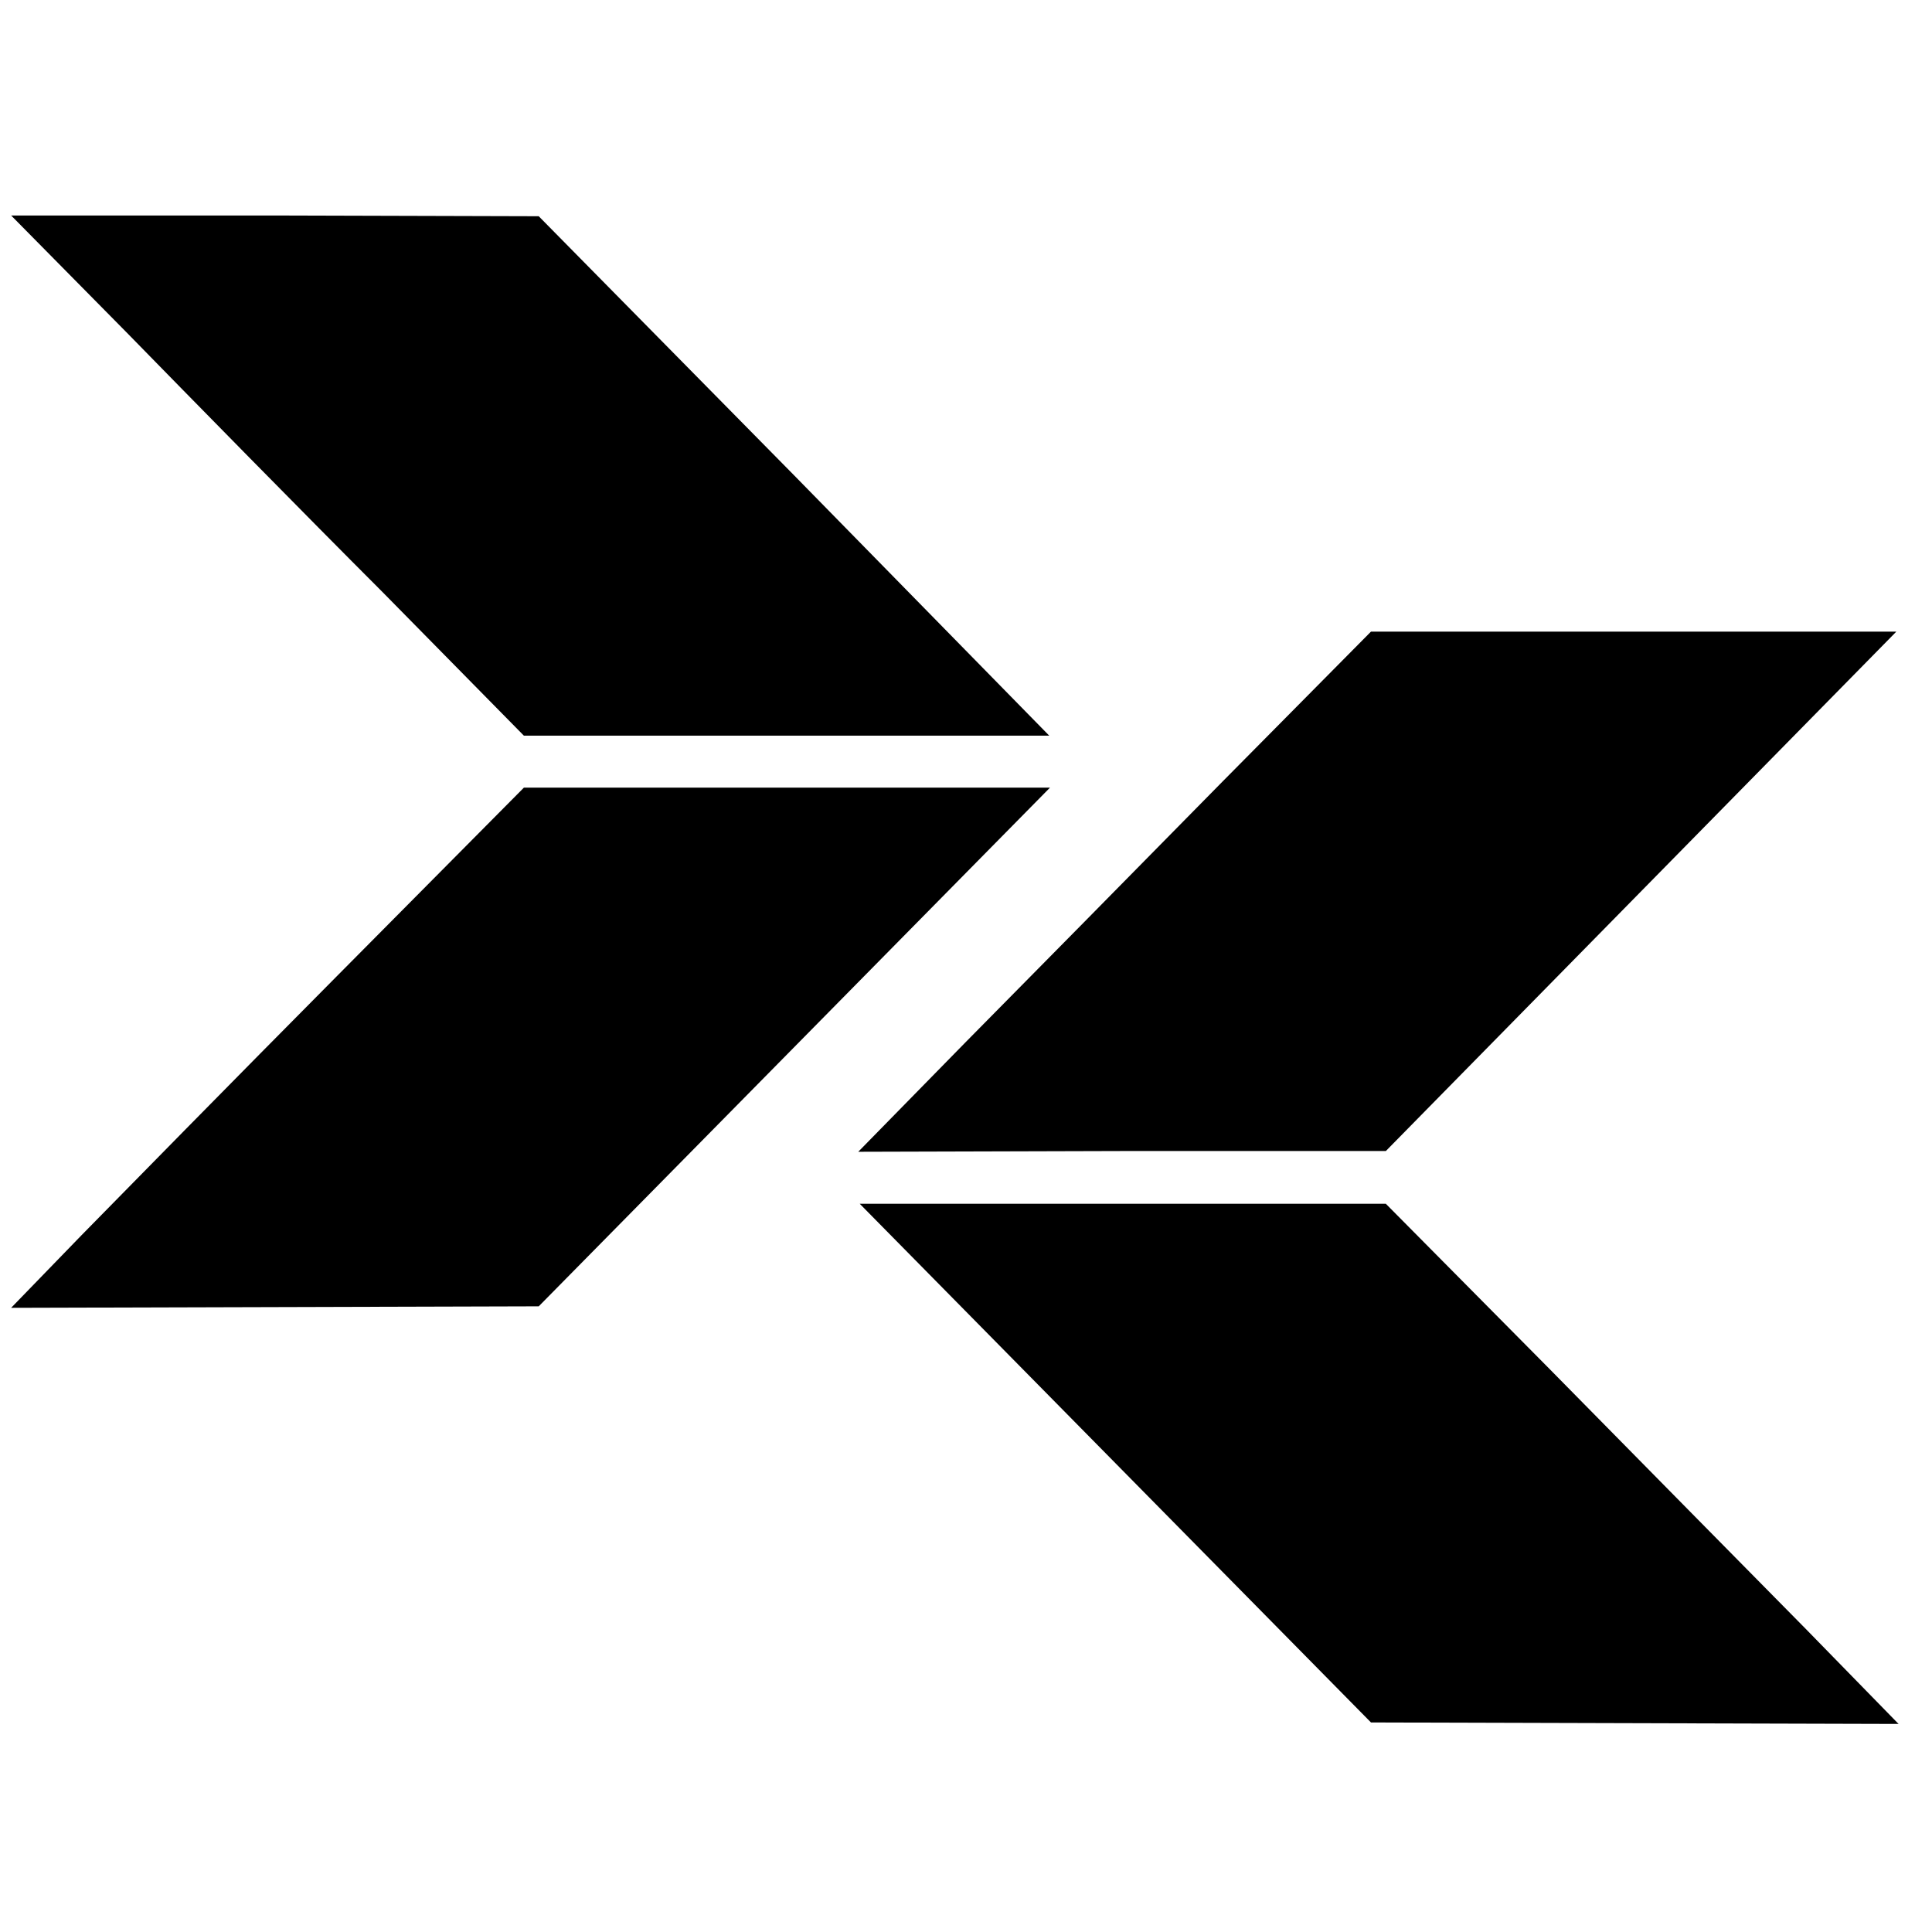
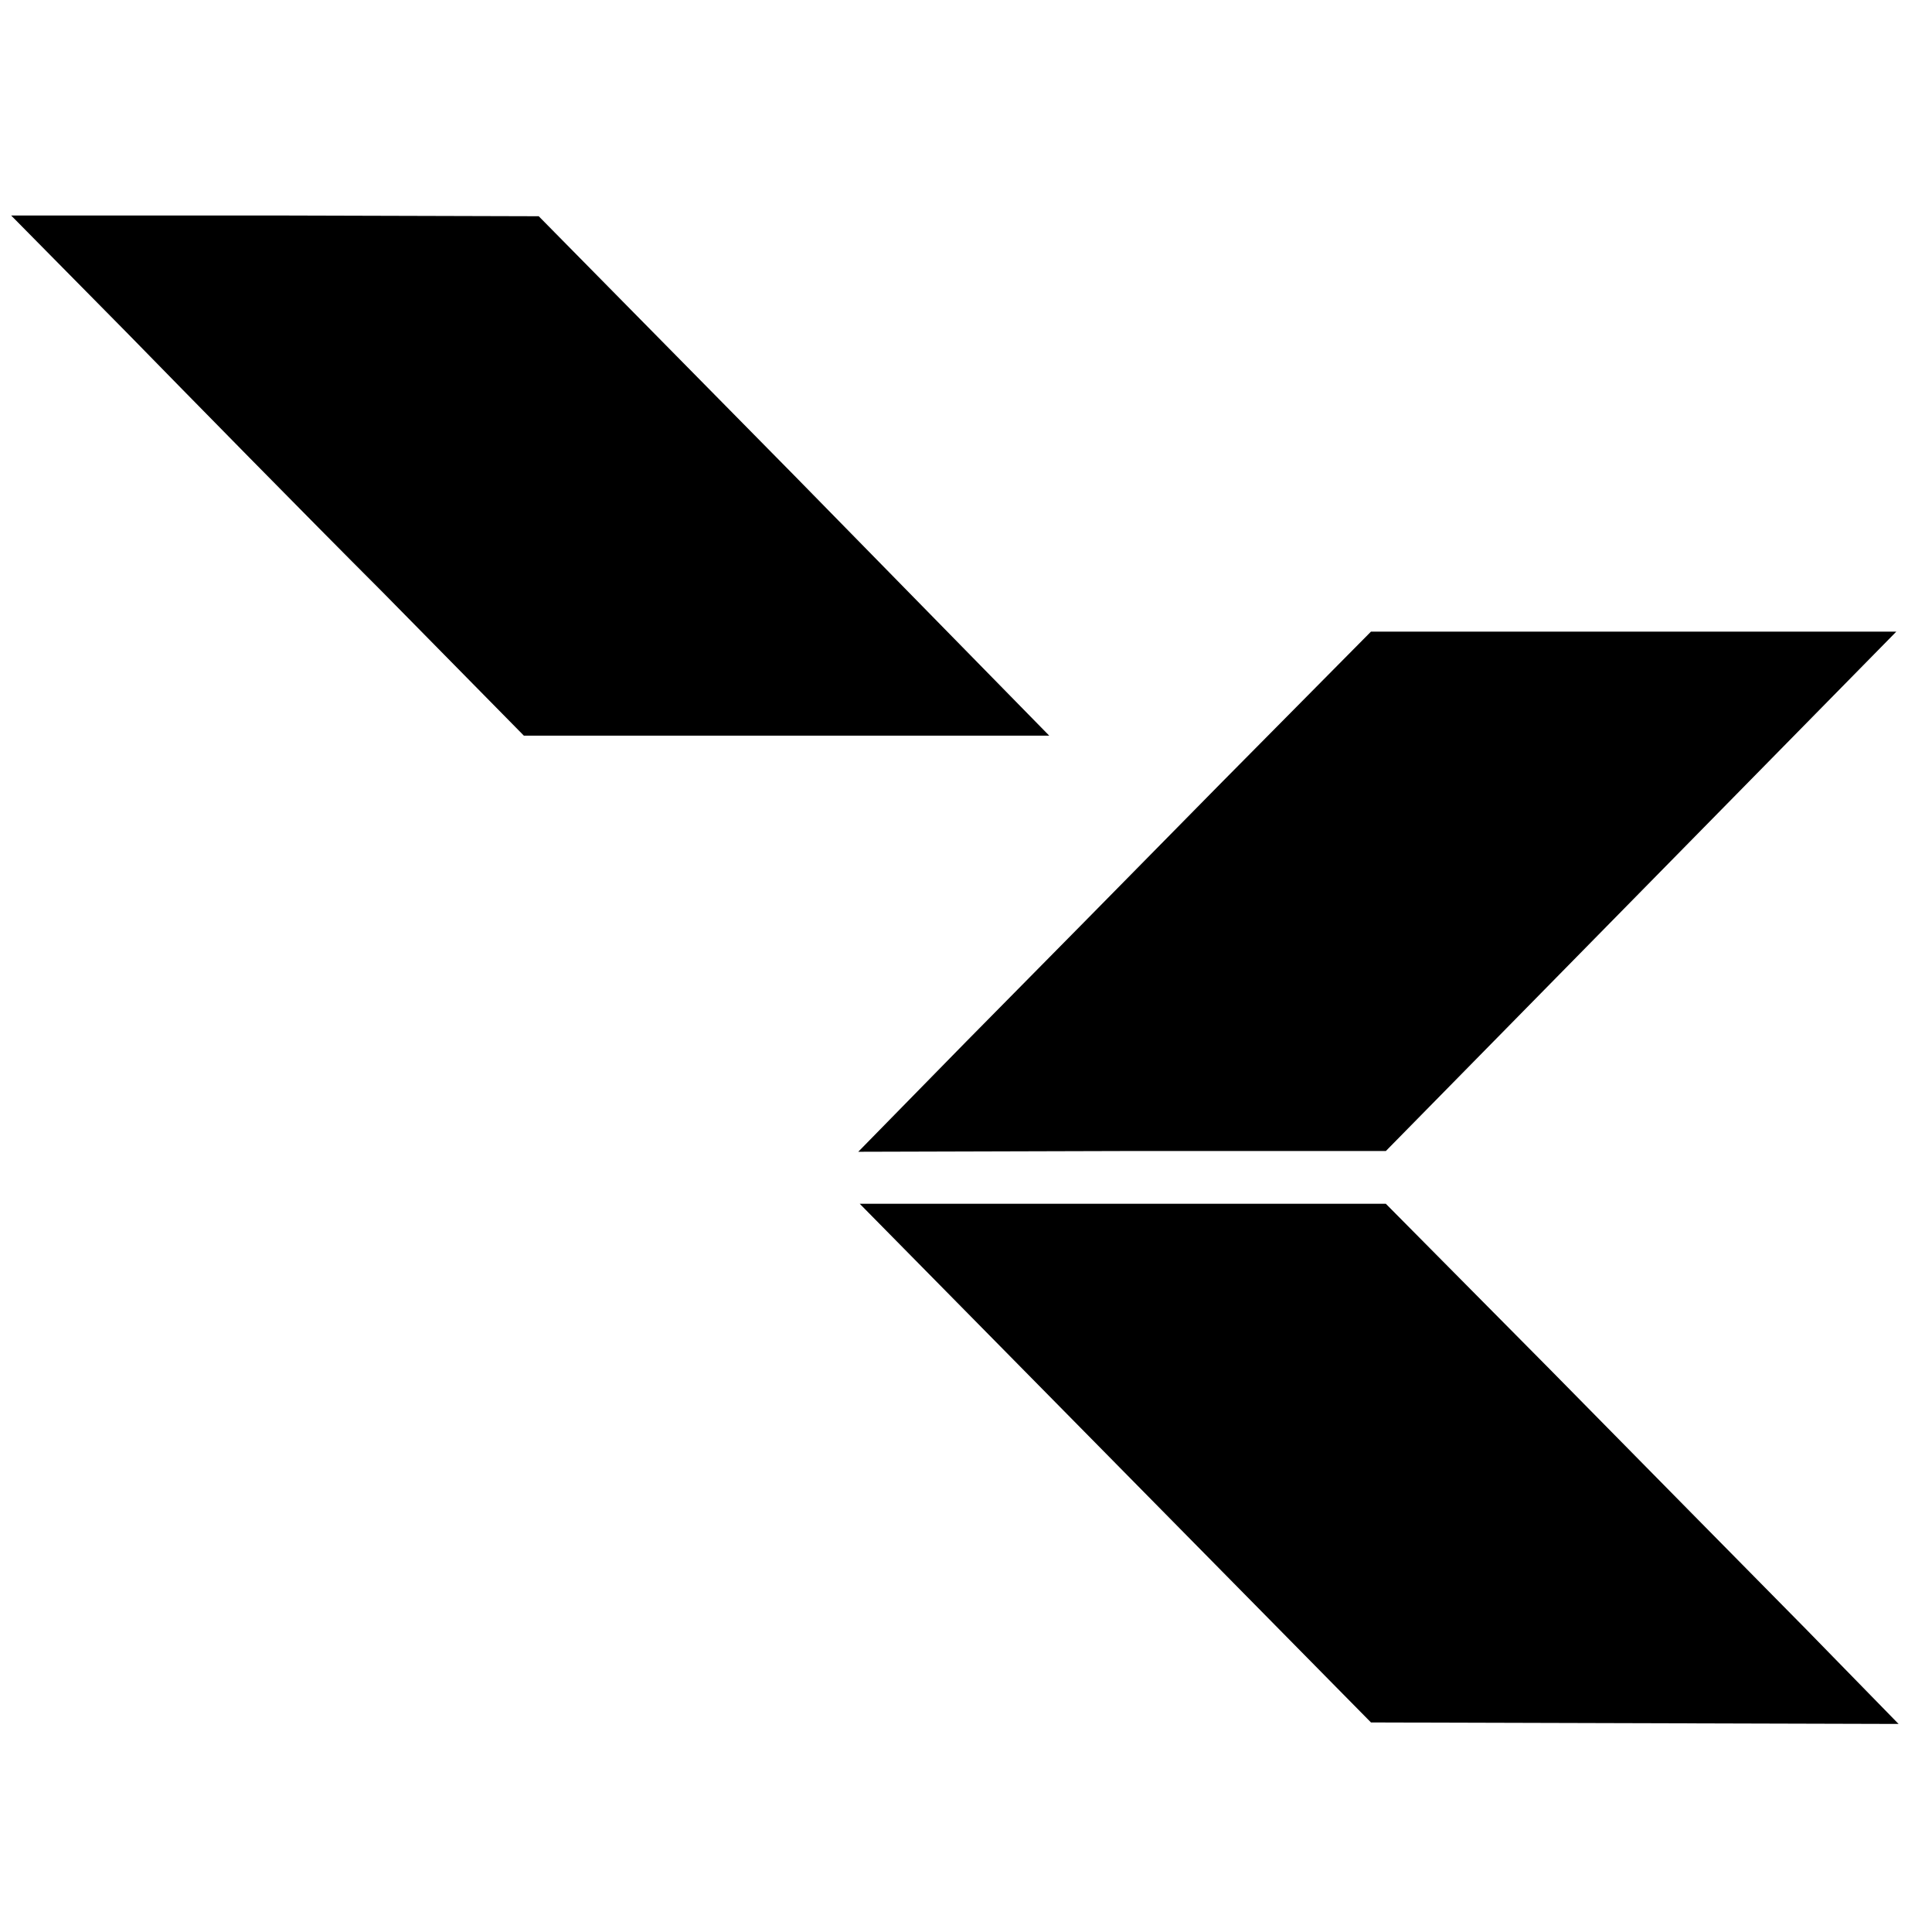
<svg xmlns="http://www.w3.org/2000/svg" version="1.0" width="260pt" height="260pt" viewBox="0 0 260 260" preserveAspectRatio="xMidYMid meet">
  <g transform="translate(0,260) scale(0.1,-0.1)" fill="#000000" stroke="none">
    <path d="M170 2153 c85 -87 240 -245 345 -350 l190 -193 353 0 354 0 -343 350 -344 349 -355 1 -355 0 155 -157z" />
    <path d="M1645 1548 c-110 -112 -265 -269 -345 -350 l-145 -148 355 1 355 0 344 350 343 349 -353 0 -354 0 -200 -202z" />
-     <path d="M455 1288 c-138 -139 -293 -297 -345 -350 l-95 -98 355 1 355 1 344 349 344 349 -354 0 -354 0 -250 -252z" />
    <path d="M1501 631 l344 -349 355 -1 355 -1 -125 128 c-69 70 -224 227 -345 350 l-220 222 -354 0 -354 0 344 -349z" />
  </g>
</svg>